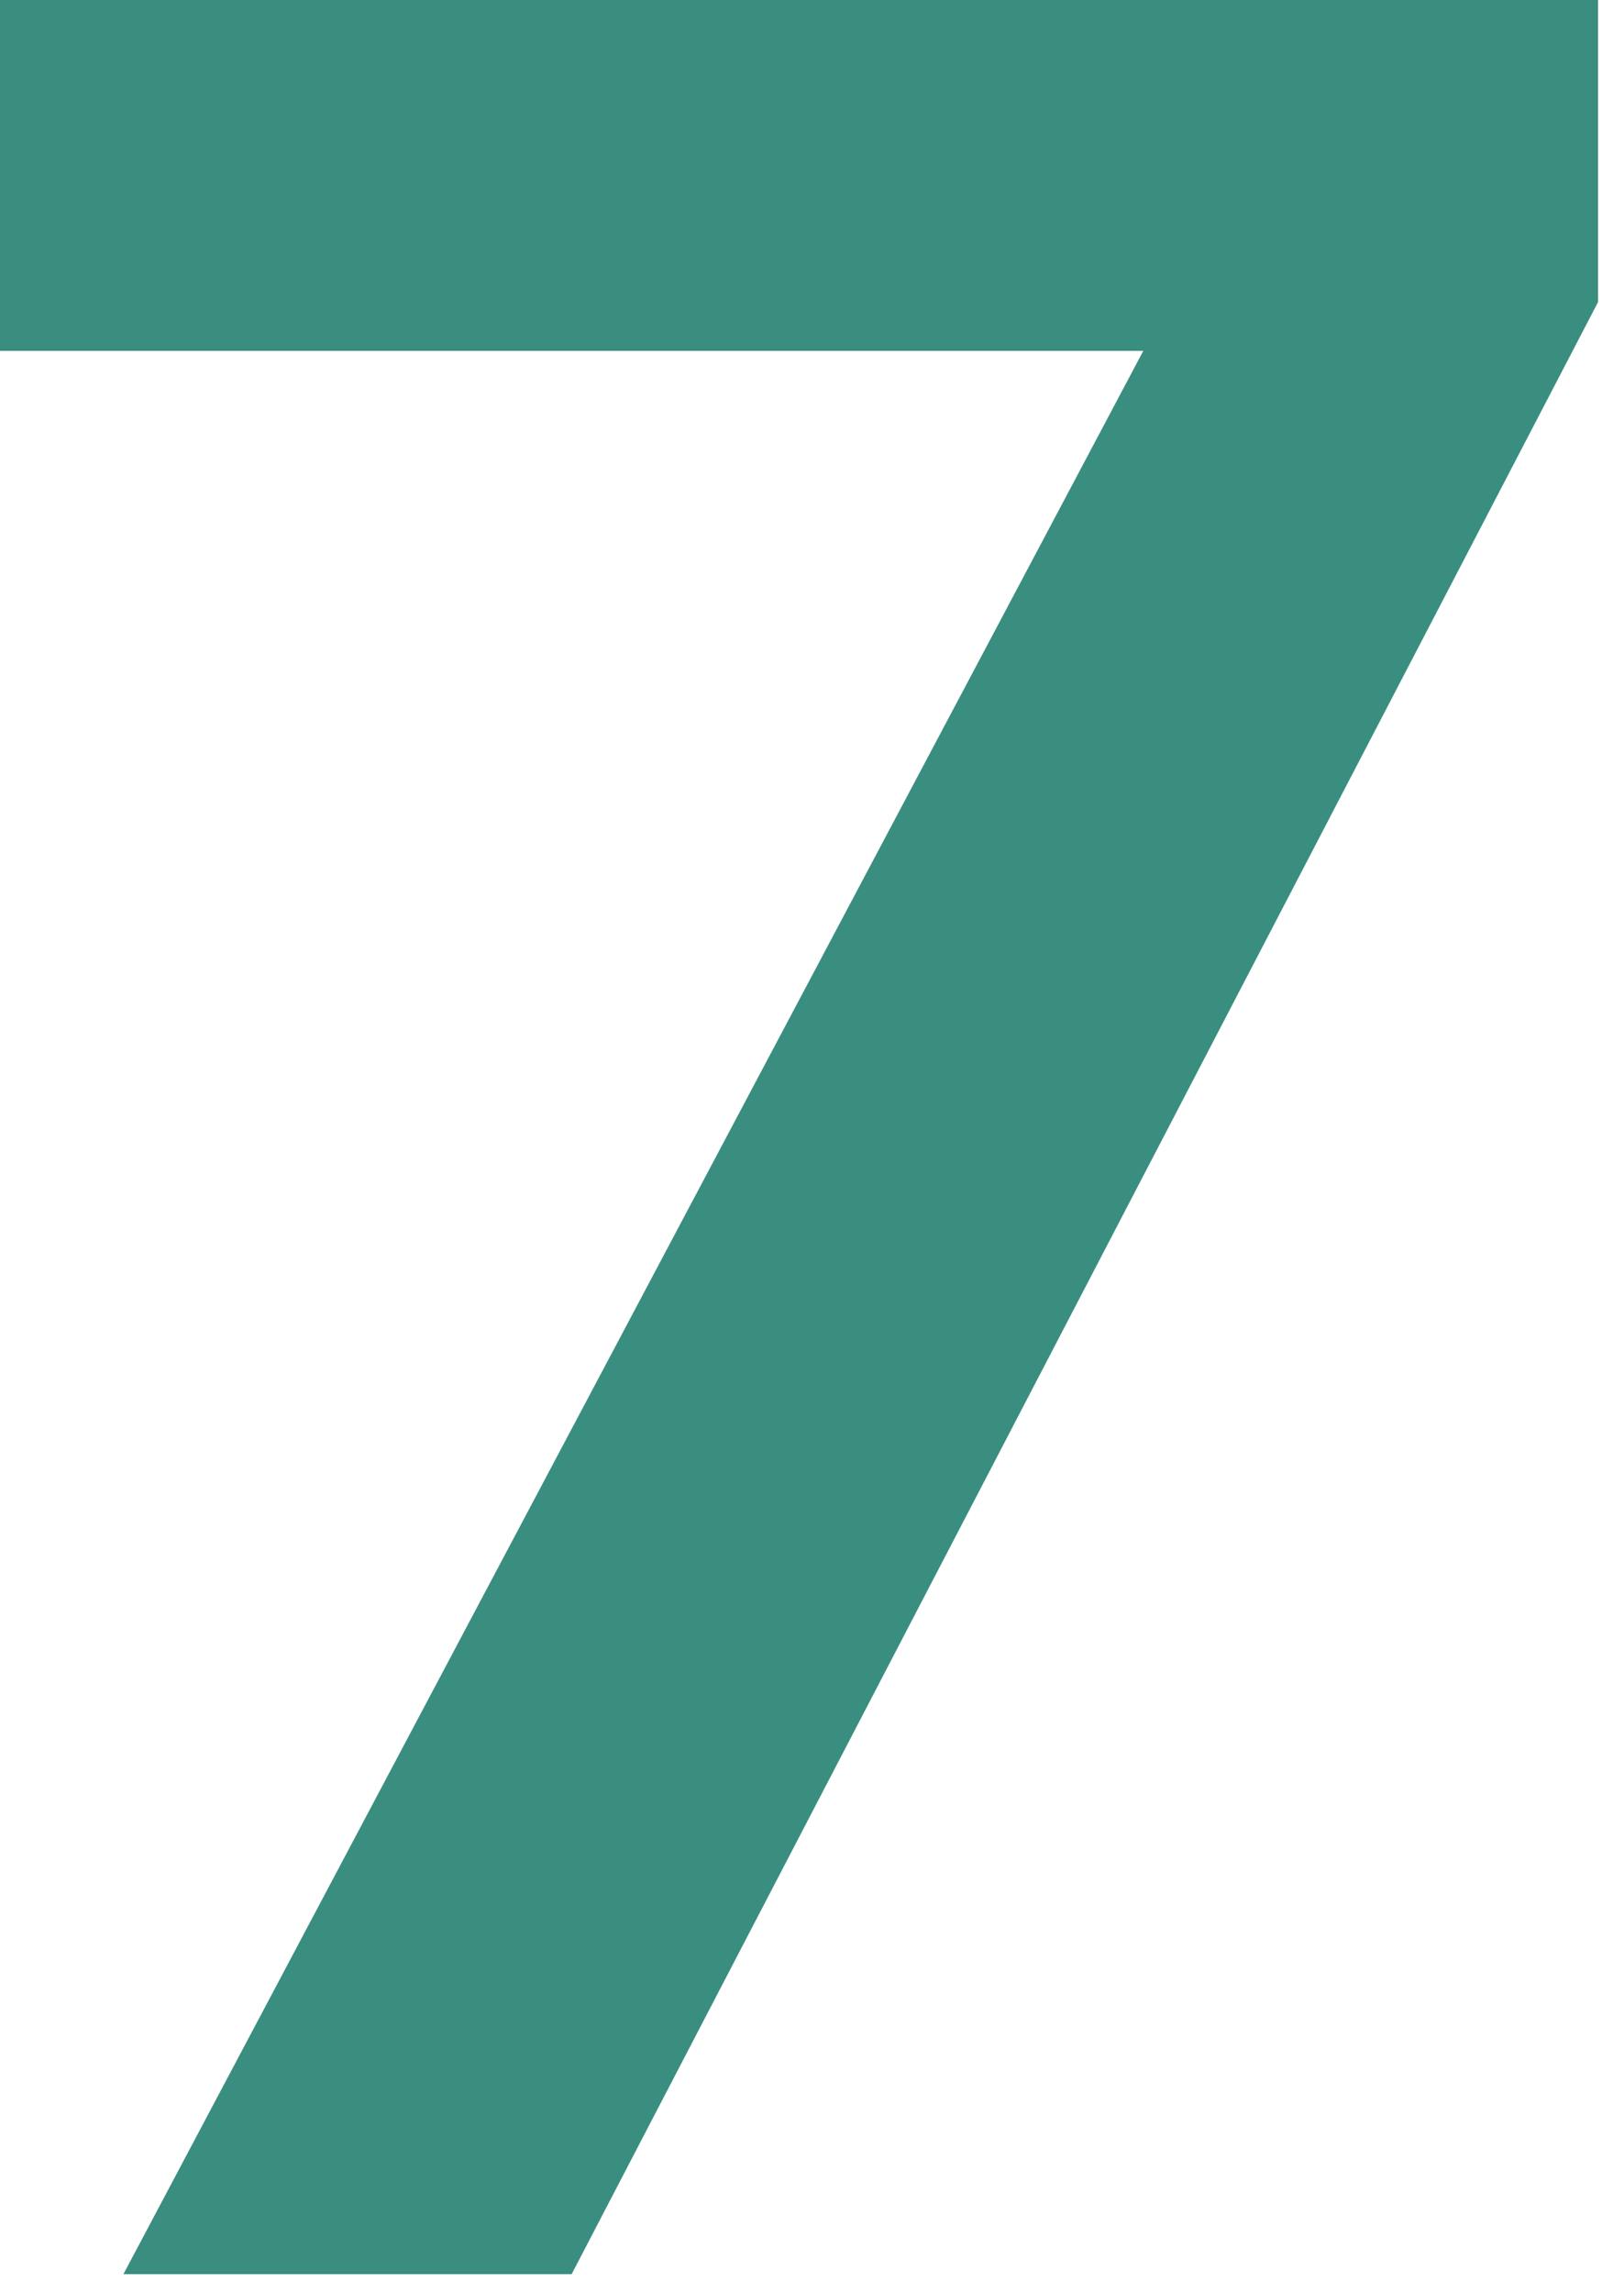
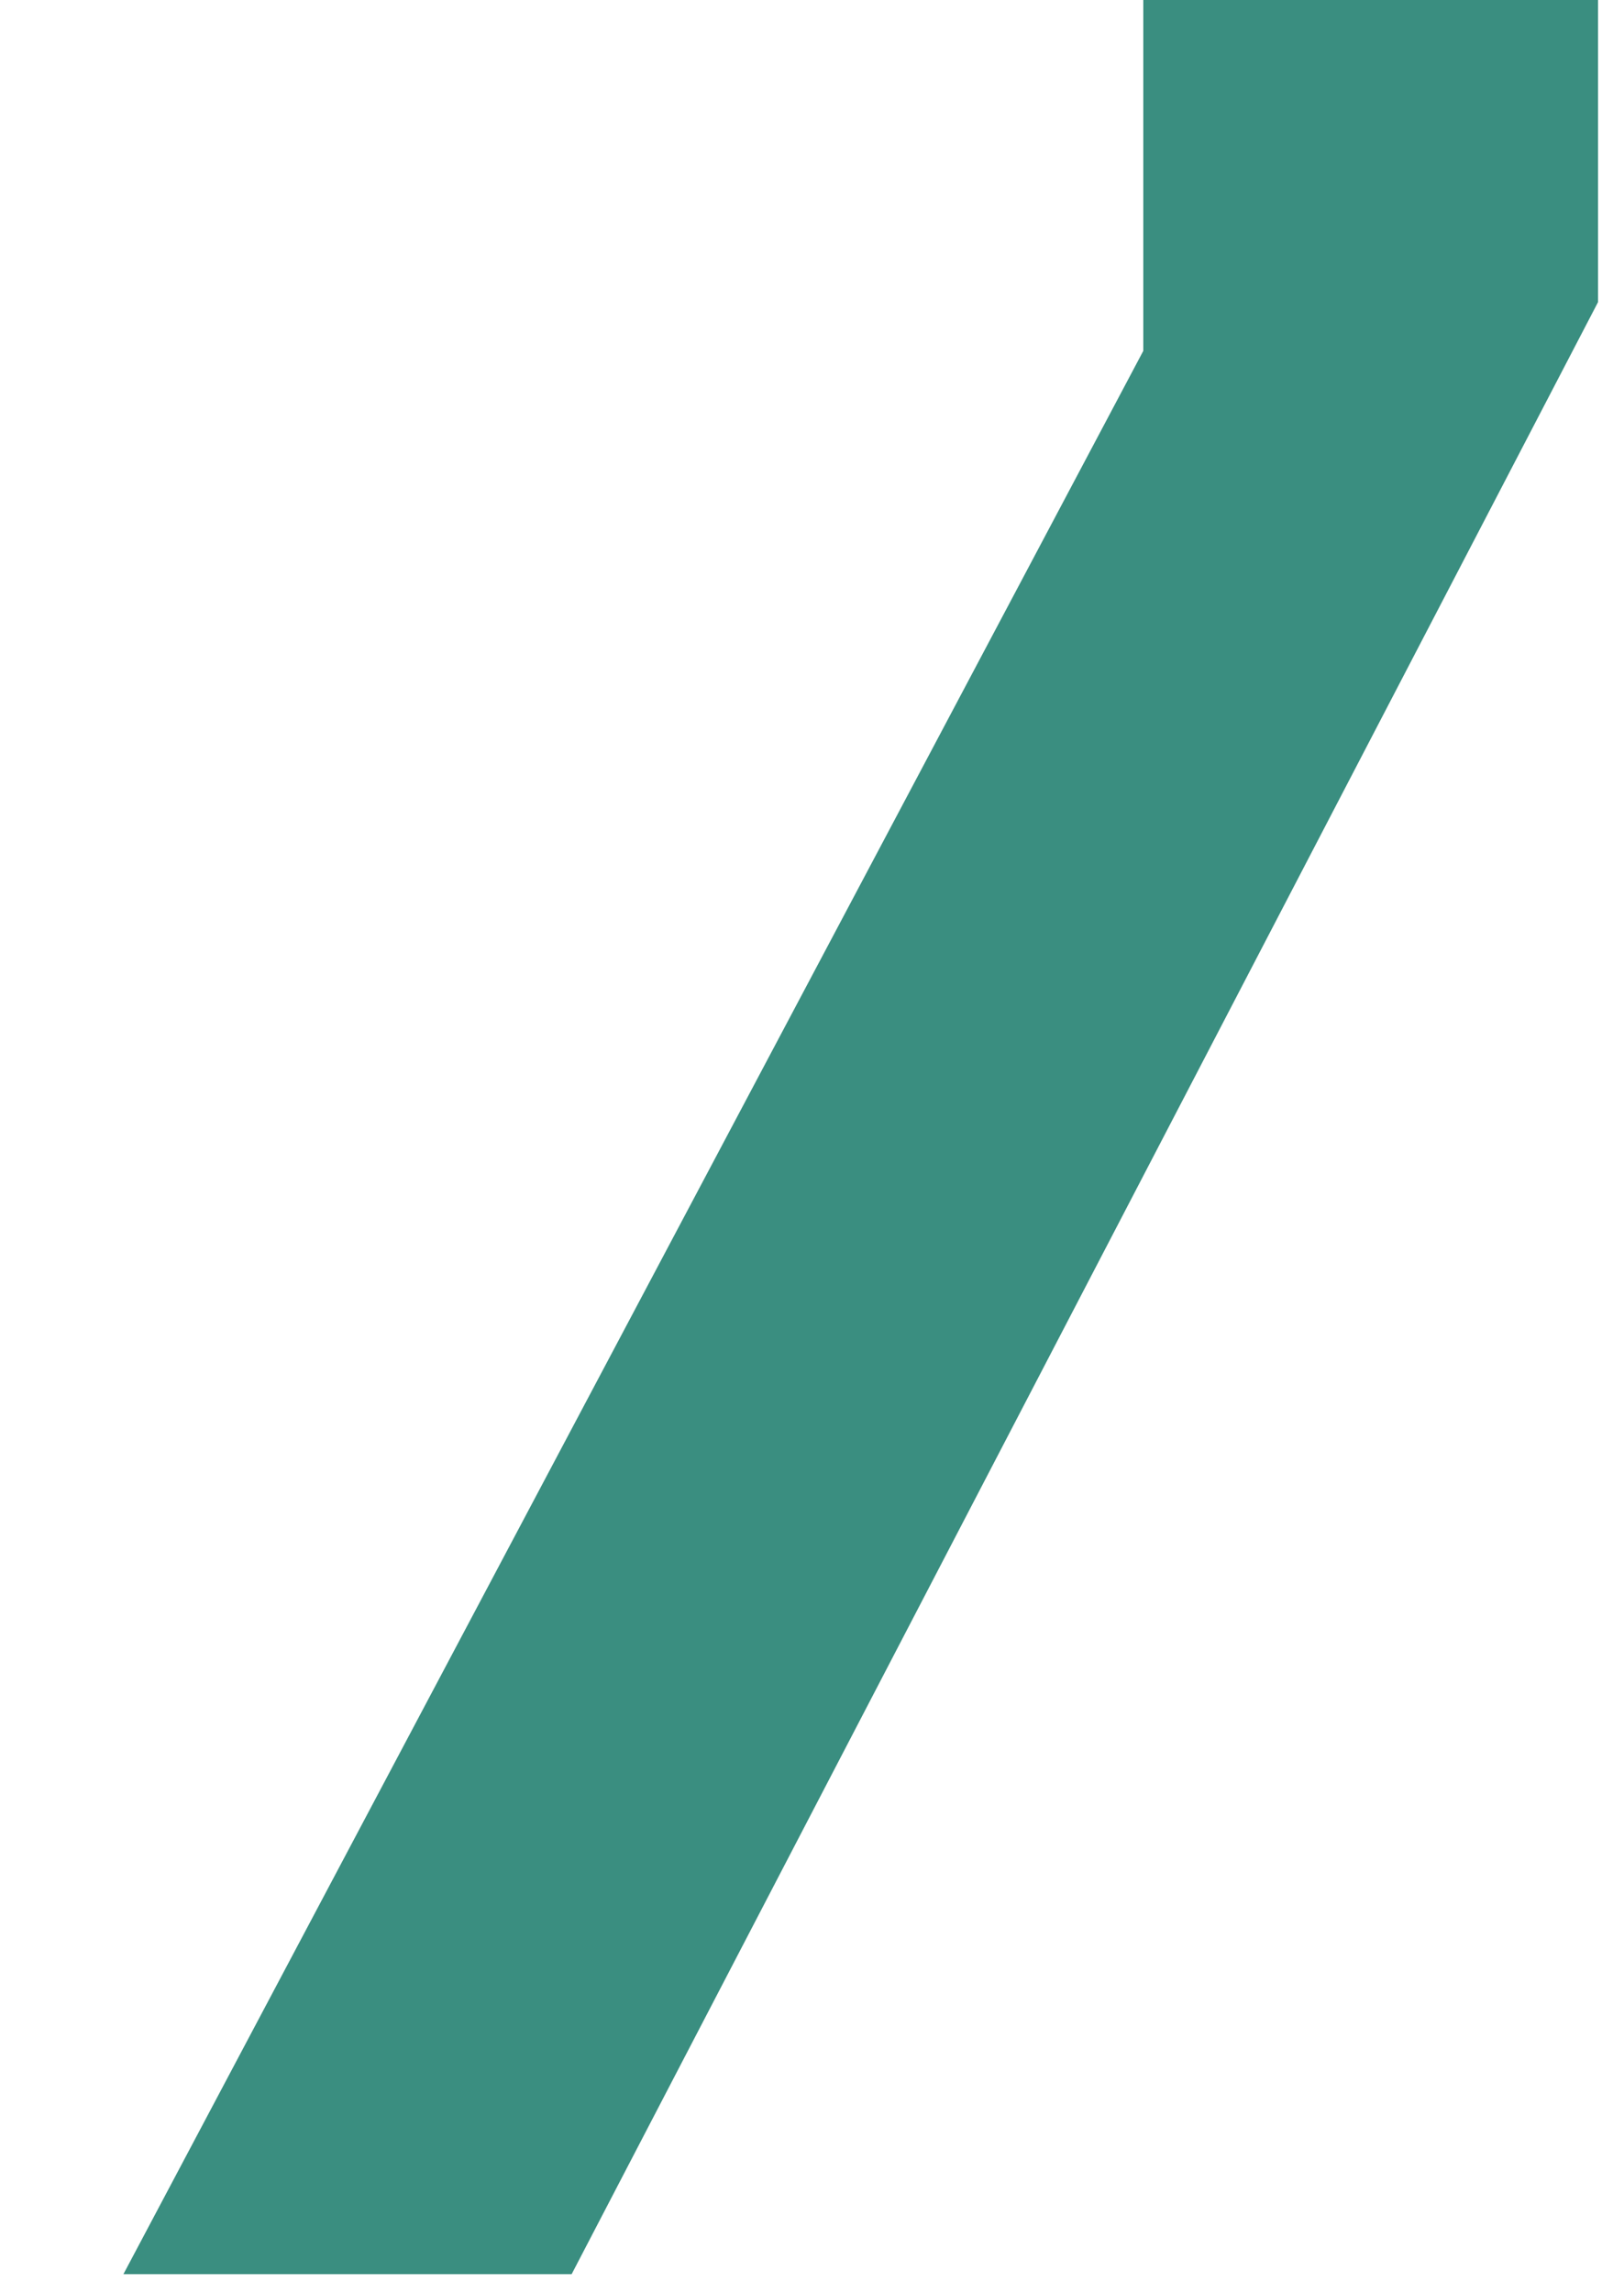
<svg xmlns="http://www.w3.org/2000/svg" width="34" height="48" viewBox="0 0 34 48" fill="none">
-   <path opacity="0.9" d="M2.584 47.6L23.936 7.344H0V0H33.456V6.324L11.968 47.6H2.584Z" fill="#258272" />
+   <path opacity="0.9" d="M2.584 47.6L23.936 7.344V0H33.456V6.324L11.968 47.6H2.584Z" fill="#258272" />
</svg>